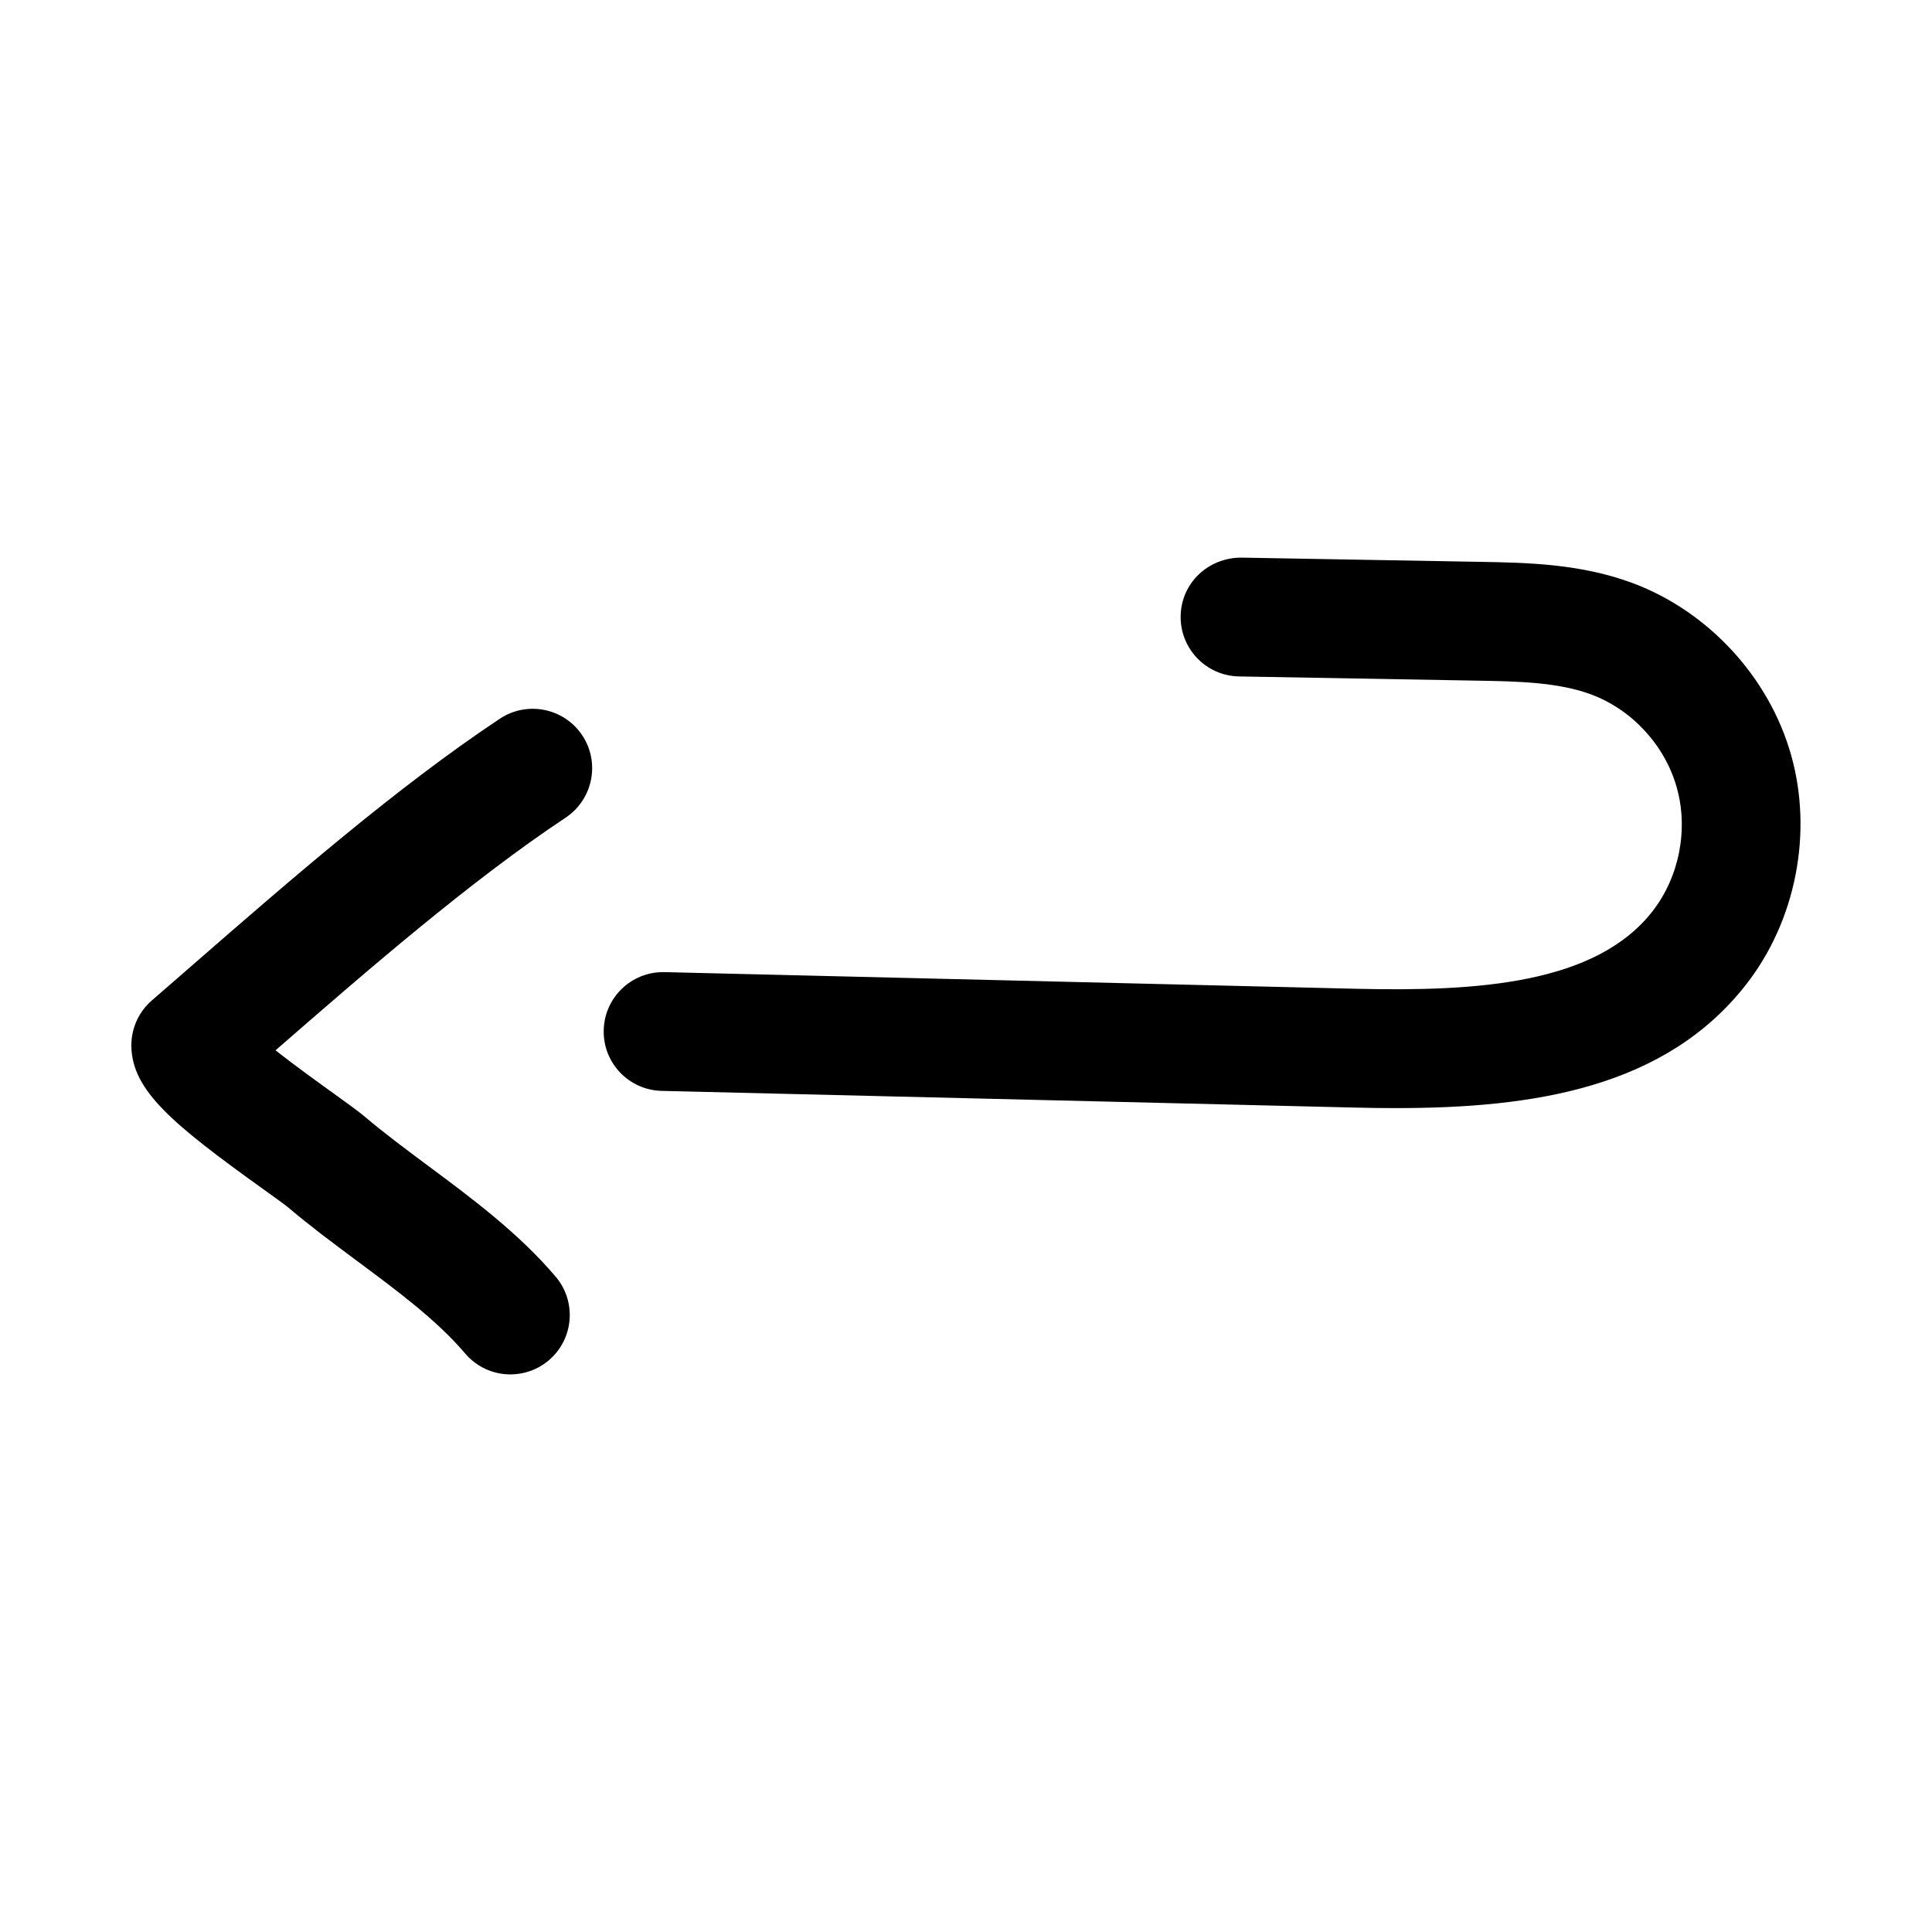
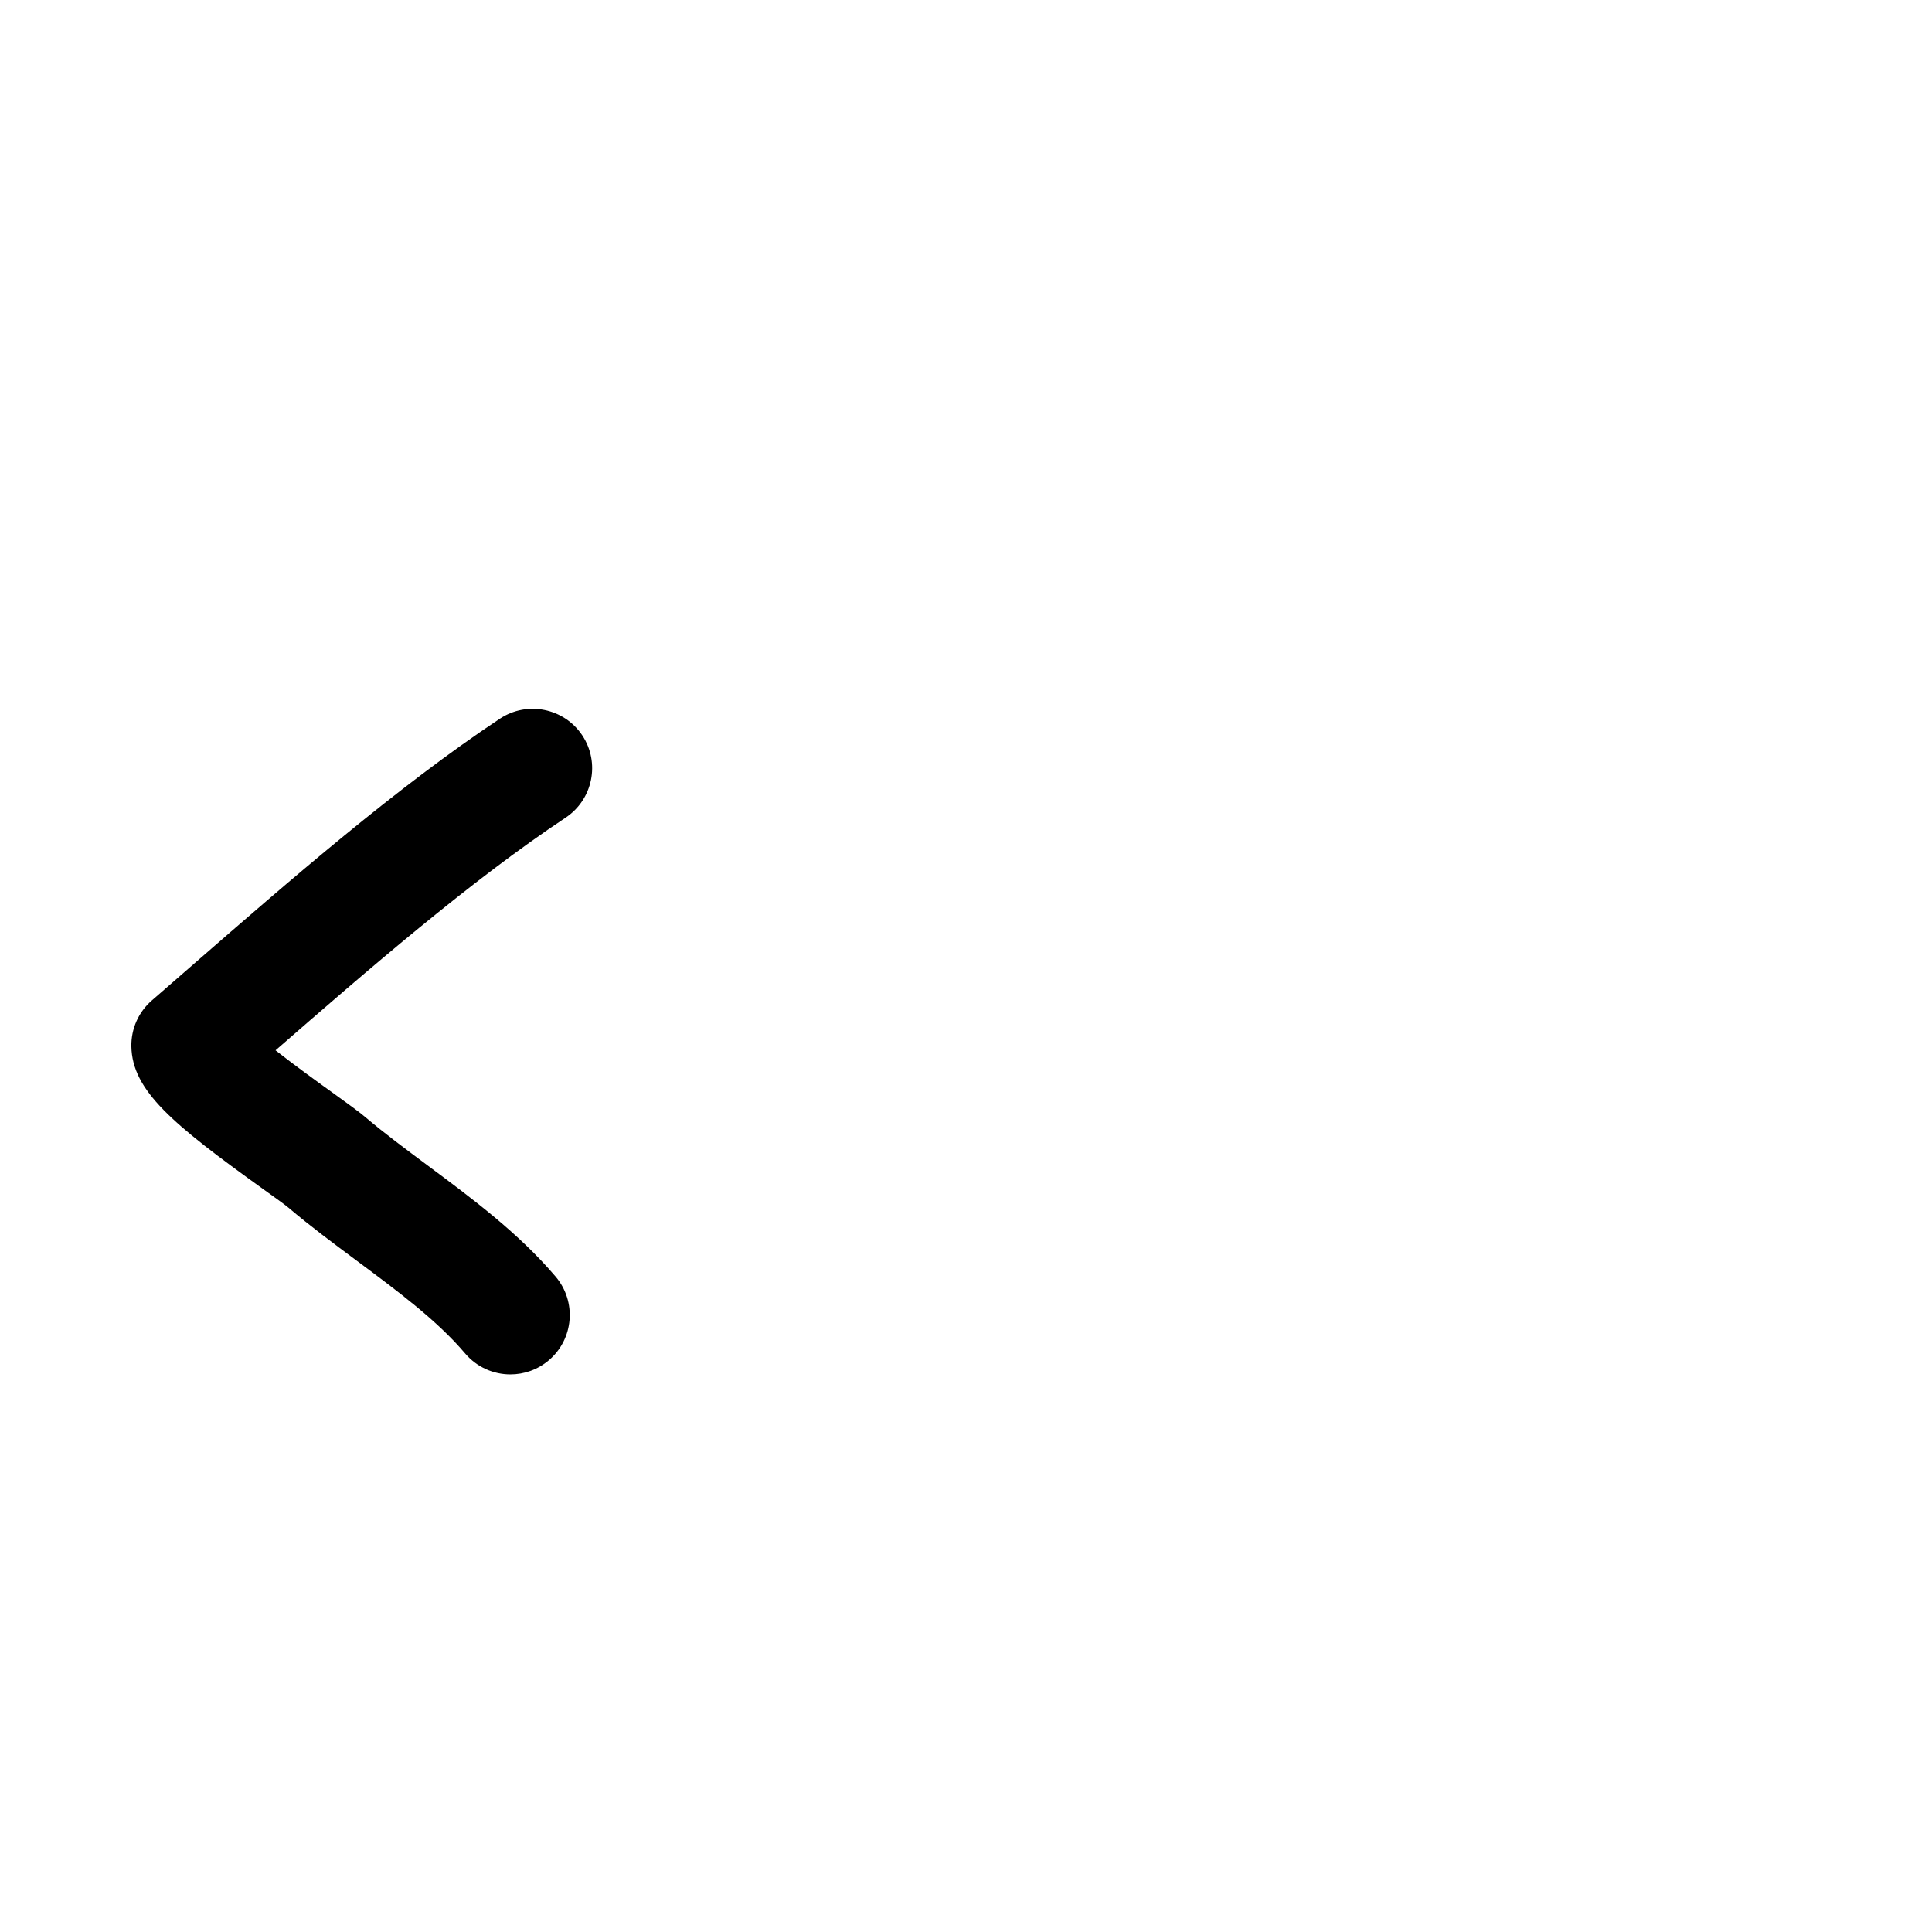
<svg xmlns="http://www.w3.org/2000/svg" fill="#000000" width="800px" height="800px" version="1.1" viewBox="144 144 512 512">
  <g>
    <path d="m213.79 459.16c3.039 2.188 5.512 3.922 6.629 4.863 5.668 4.816 11.871 9.43 18.137 14.09 10.926 8.125 21.254 15.793 28.703 24.562 3.117 3.668 7.543 5.559 11.996 5.559 3.606 0 7.227-1.227 10.188-3.746 6.629-5.621 7.43-15.57 1.793-22.184-9.777-11.492-22.027-20.625-33.898-29.441-5.715-4.266-11.383-8.453-16.562-12.848-1.465-1.258-4.644-3.574-8.629-6.438-3.289-2.363-9.742-6.992-15.129-11.227 24.293-21.16 51.703-44.949 76.863-61.652 7.242-4.816 9.227-14.578 4.426-21.82-4.816-7.242-14.594-9.211-21.82-4.426-27.238 18.074-55.906 43.043-81.207 65.07l-11.02 9.59c-3.543 3.055-5.527 7.527-5.449 12.188 0.219 11.711 10.828 20.527 34.98 37.859z" />
-     <path d="m576.76 298.56c-13.871-5.195-28.102-5.449-40.668-5.668l-63.18-1.117c-8.801 0.031-15.871 6.769-16.027 15.461s6.769 15.871 15.461 16.027l63.164 1.117c10.516 0.188 21.395 0.379 30.195 3.668 10.832 4.047 19.508 13.477 22.641 24.609 3.148 11.117 0.691 23.695-6.391 32.812-15.082 19.363-46.523 21.285-78.168 20.578l-183.69-4.426h-0.379c-8.516 0-15.523 6.801-15.727 15.367-0.219 8.691 6.66 15.902 15.367 16.105l183.69 4.426c3.621 0.094 7.258 0.141 10.879 0.141 36.227 0 71.414-5.242 92.891-32.859 13.129-16.879 17.664-40.148 11.84-60.727-5.812-20.574-21.871-38.004-41.898-45.516z" />
  </g>
</svg>